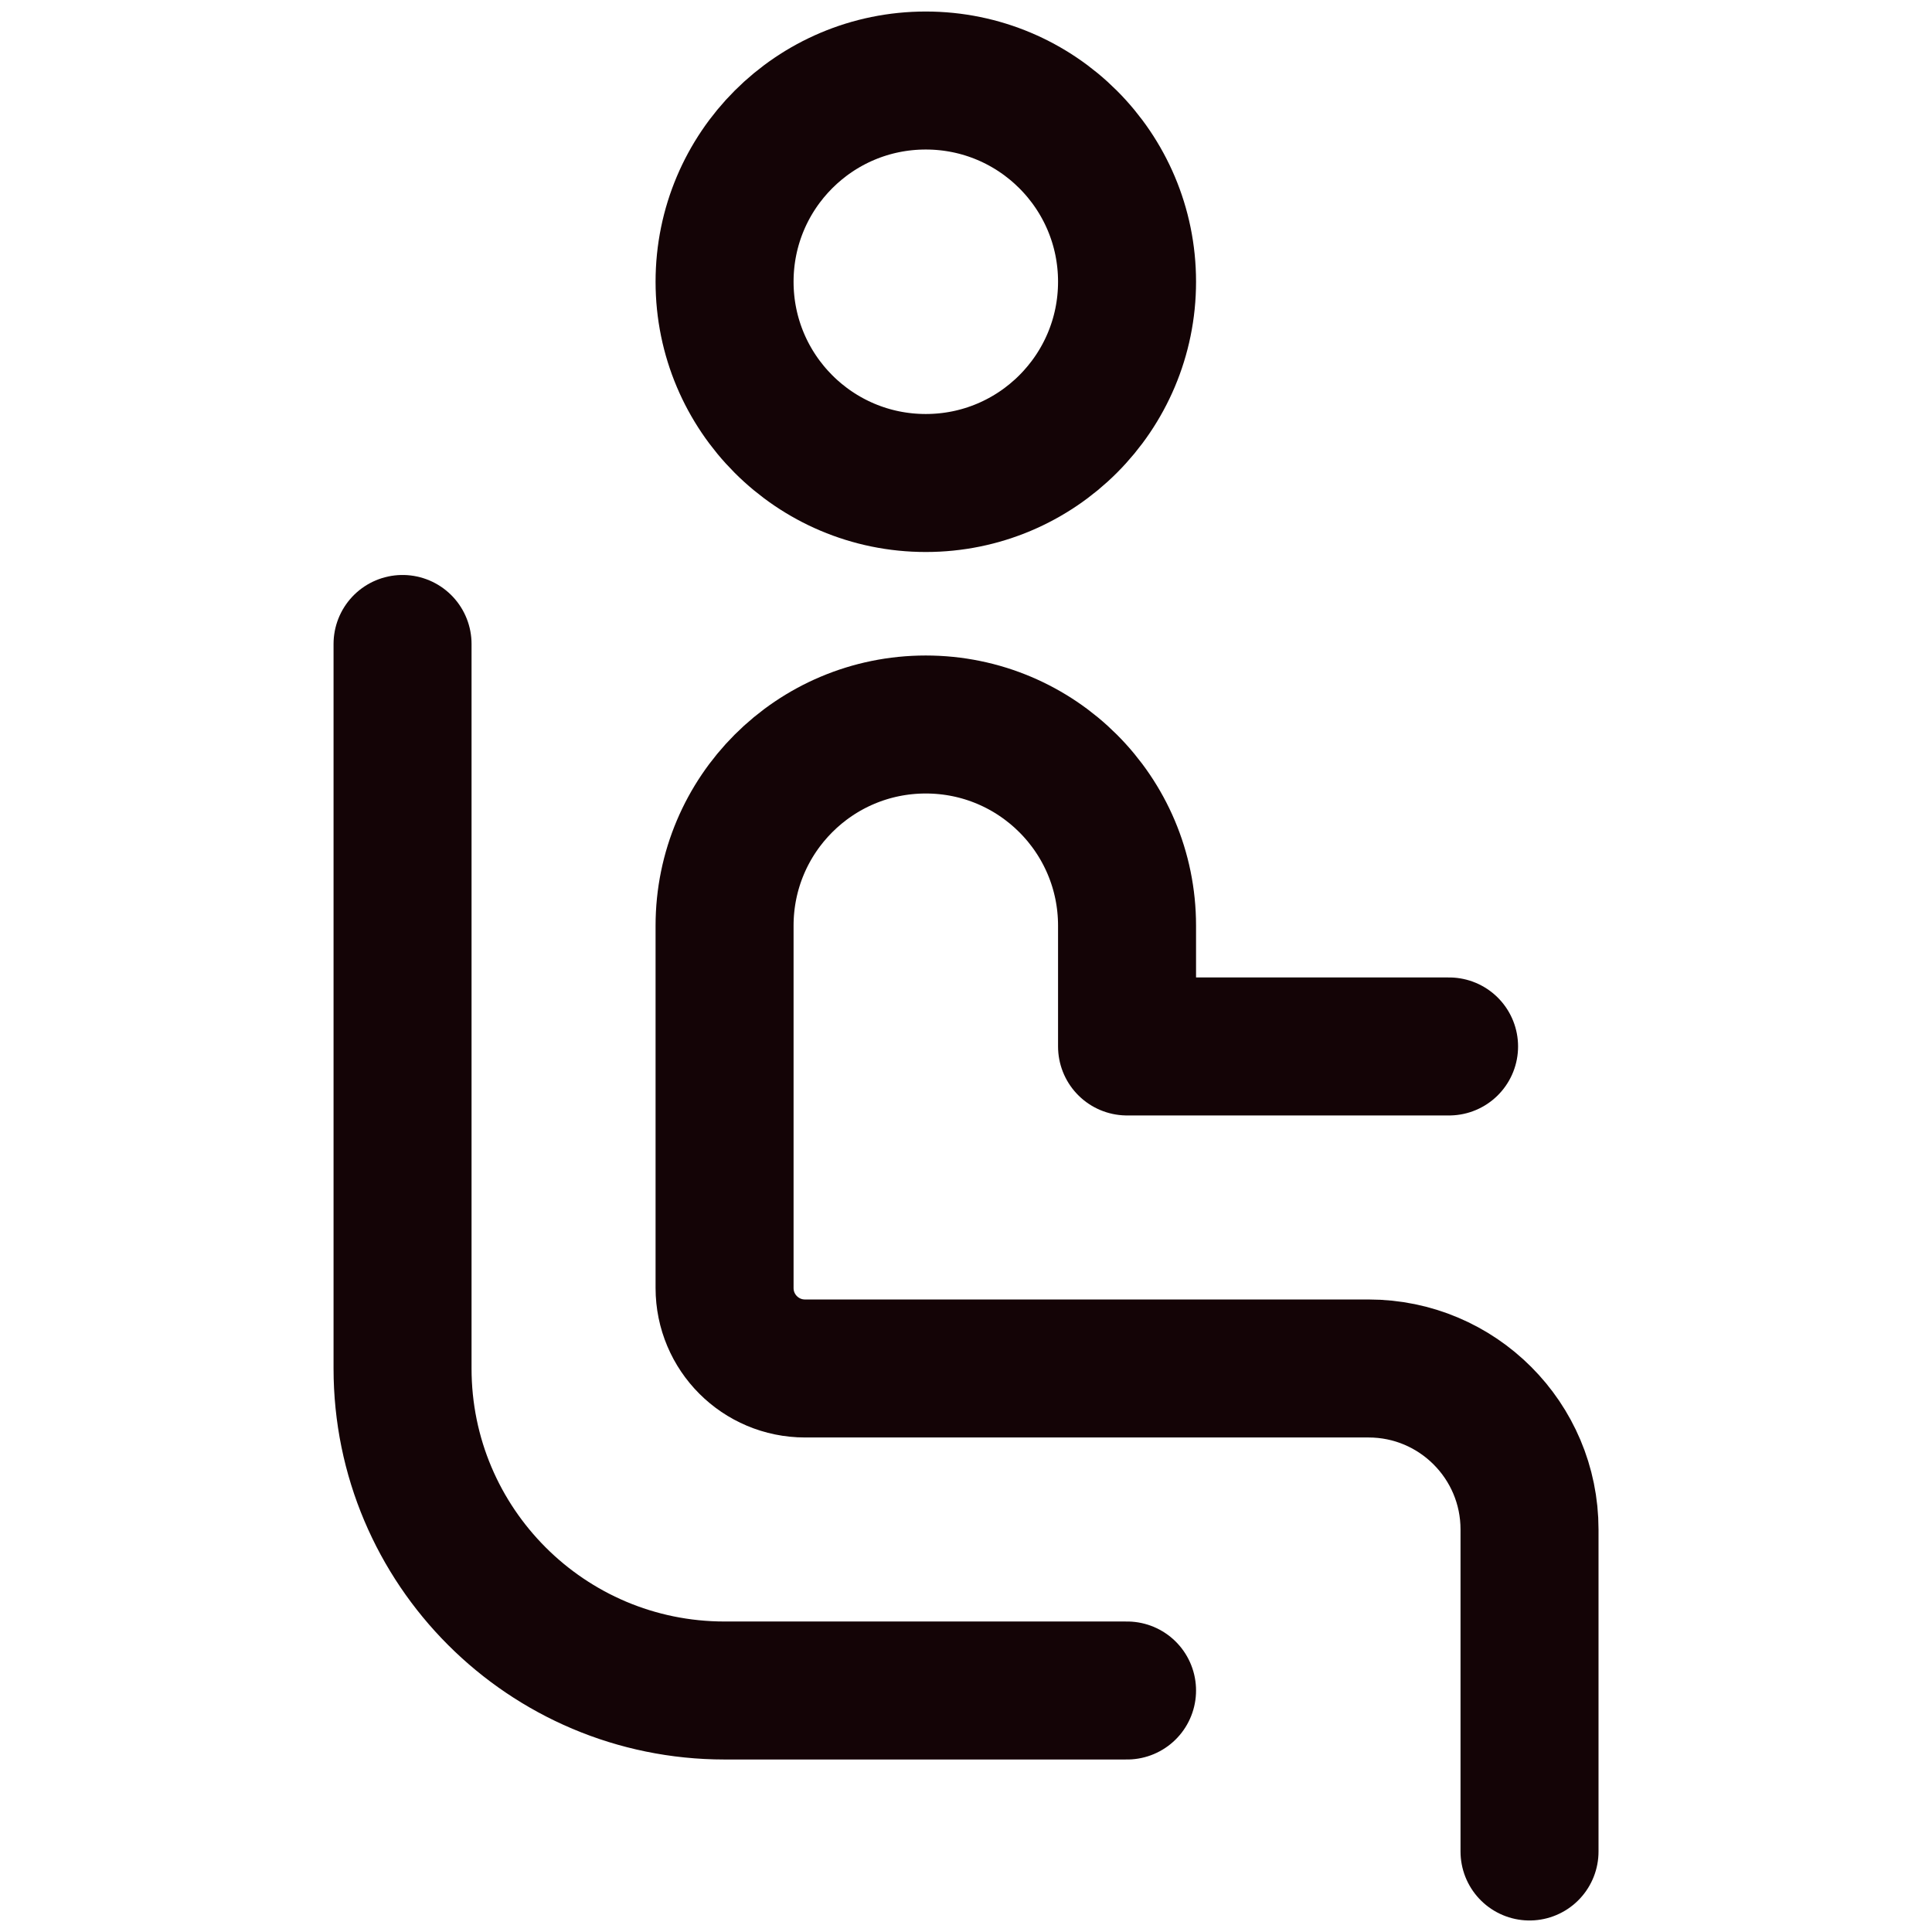
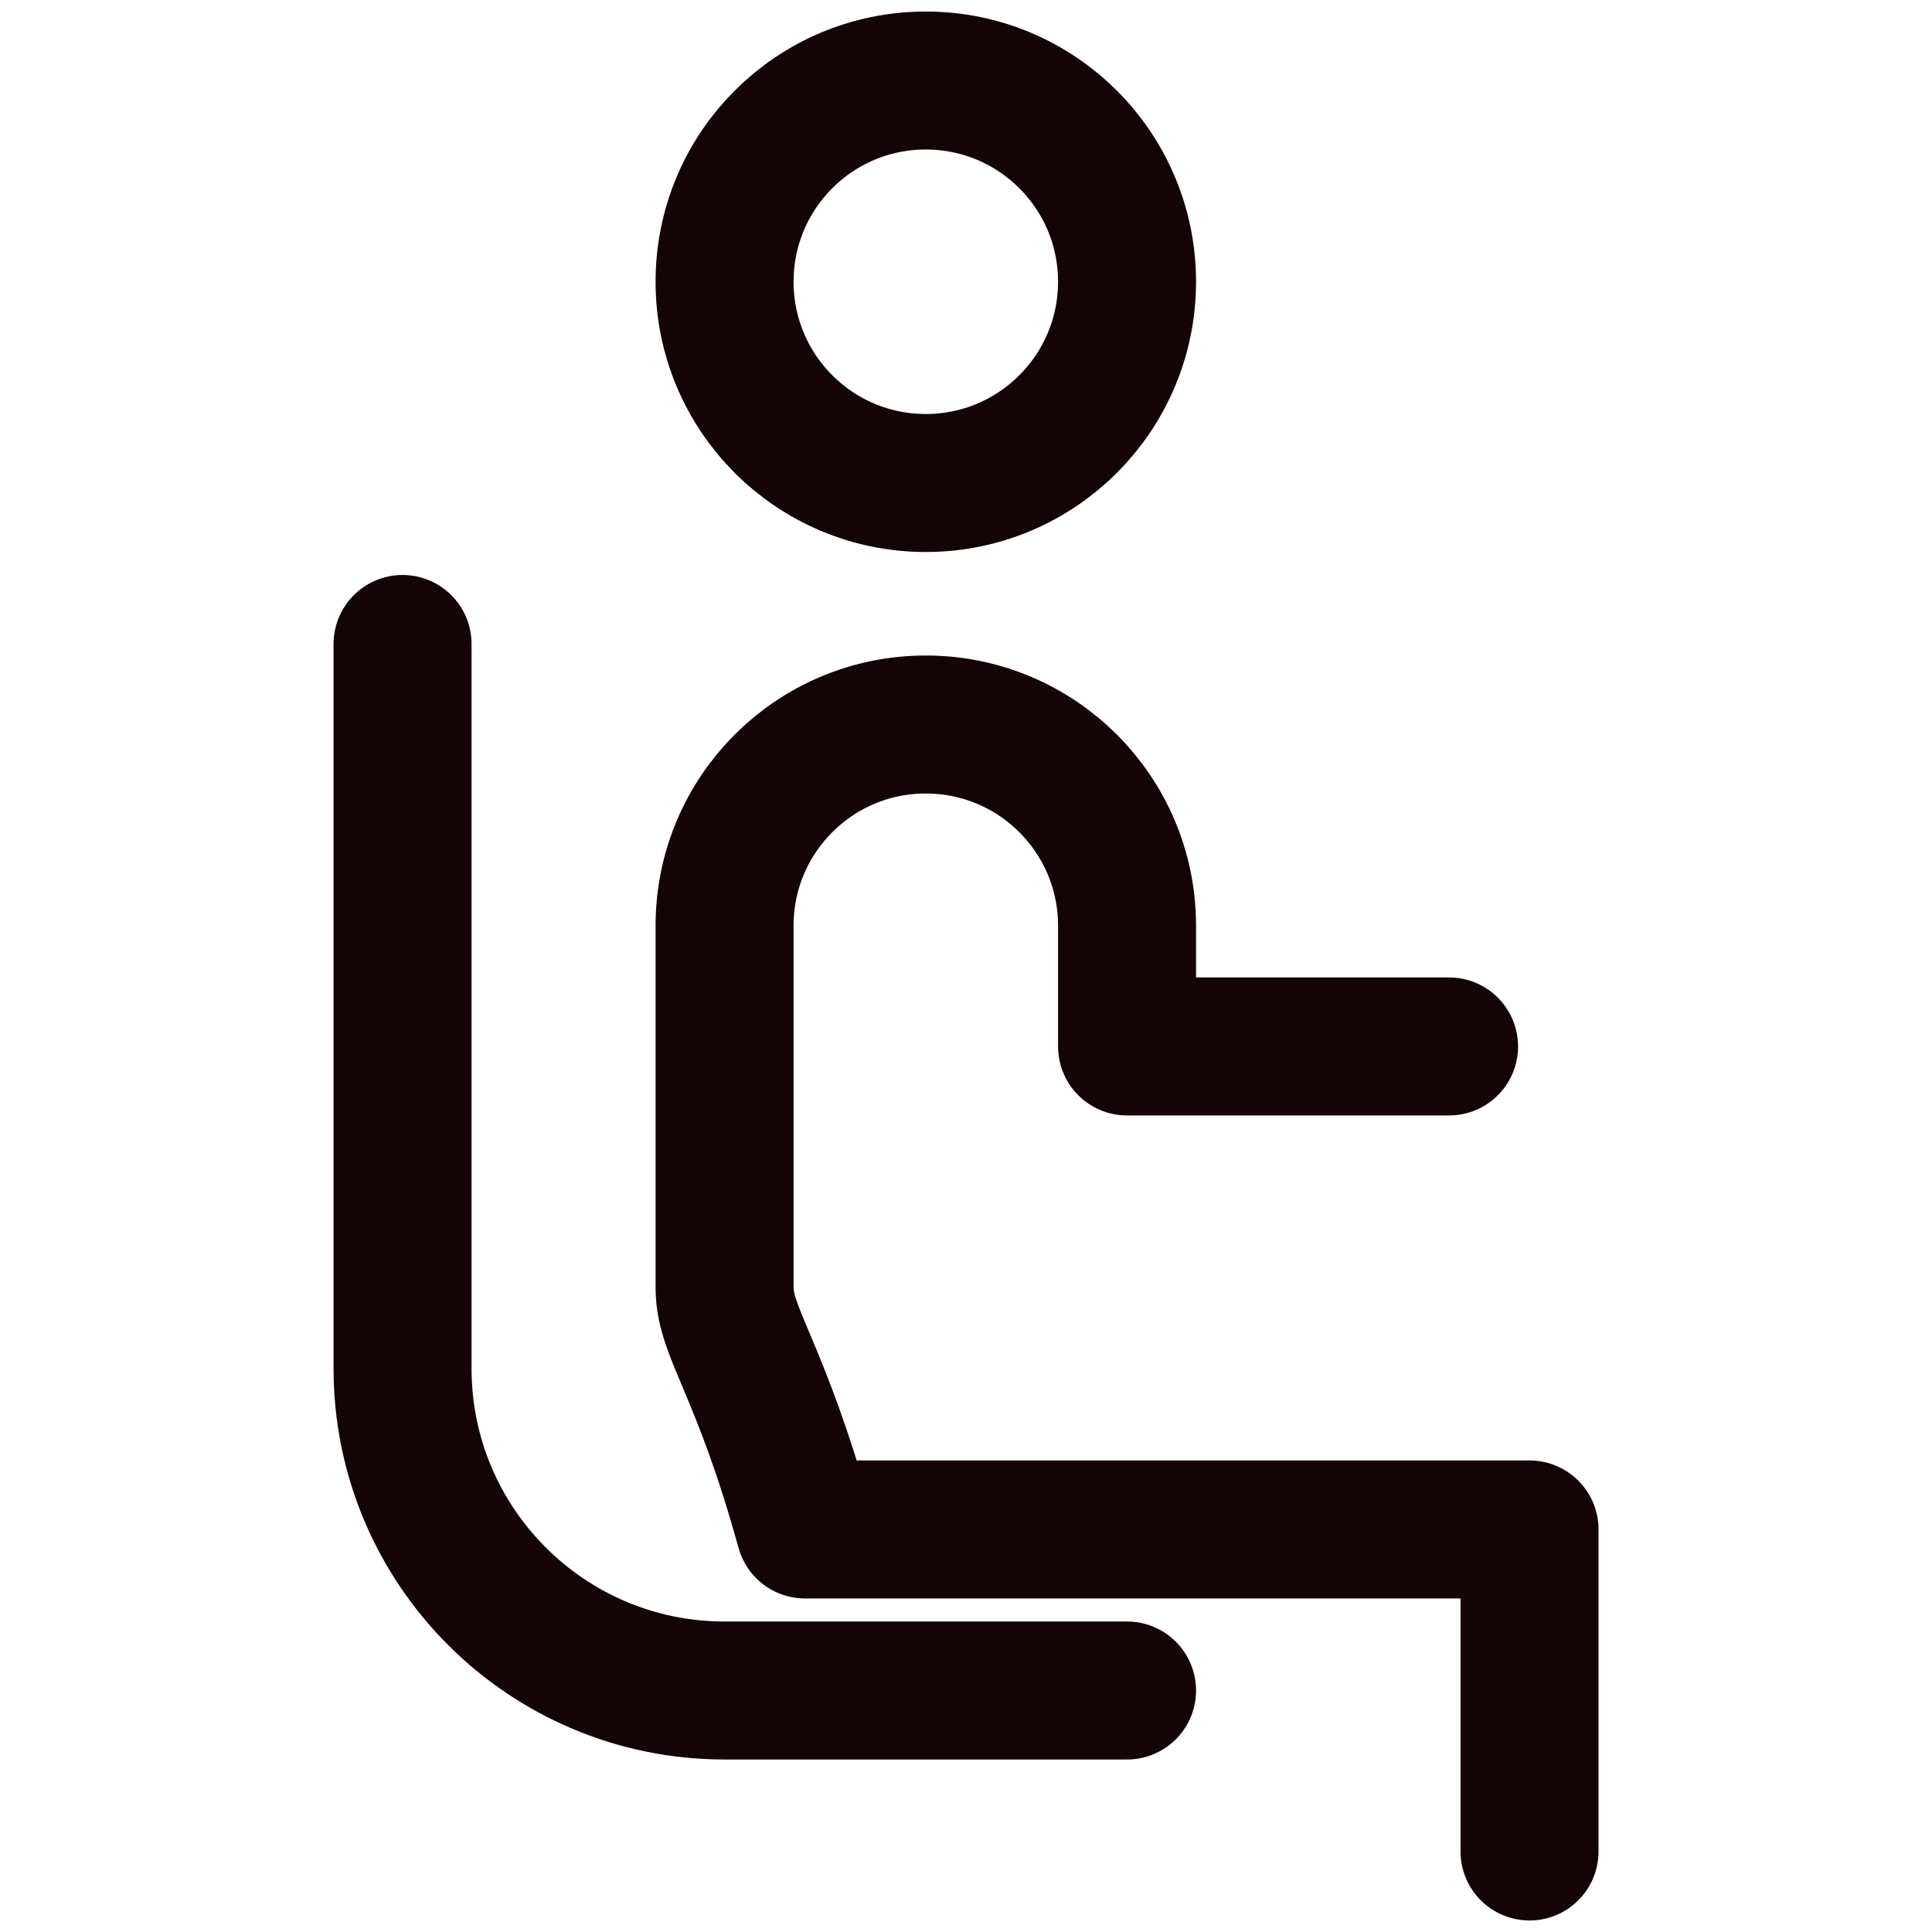
<svg xmlns="http://www.w3.org/2000/svg" width="28" height="28" viewBox="0 0 28 28" fill="none">
-   <path d="M5.834 9.333V19.833C5.834 22.41 7.923 24.5 10.501 24.5H16.334M22.167 26.833V22.166C22.167 20.878 21.122 19.833 19.834 19.833H11.667C11.023 19.833 10.501 19.312 10.501 18.666V13.416C10.501 11.805 11.806 10.5 13.417 10.5C15.028 10.5 16.334 11.805 16.334 13.416V15.166H21.001M16.334 4.083C16.334 5.694 15.028 7 13.417 7C11.806 7 10.501 5.694 10.501 4.083C10.501 2.472 11.806 1.167 13.417 1.167C15.028 1.167 16.334 2.472 16.334 4.083Z" stroke="#140406" stroke-width="2" stroke-linecap="round" stroke-linejoin="round" />
+   <path d="M5.834 9.333V19.833C5.834 22.41 7.923 24.5 10.501 24.5H16.334M22.167 26.833V22.166H11.667C11.023 19.833 10.501 19.312 10.501 18.666V13.416C10.501 11.805 11.806 10.5 13.417 10.5C15.028 10.5 16.334 11.805 16.334 13.416V15.166H21.001M16.334 4.083C16.334 5.694 15.028 7 13.417 7C11.806 7 10.501 5.694 10.501 4.083C10.501 2.472 11.806 1.167 13.417 1.167C15.028 1.167 16.334 2.472 16.334 4.083Z" stroke="#140406" stroke-width="2" stroke-linecap="round" stroke-linejoin="round" />
</svg>